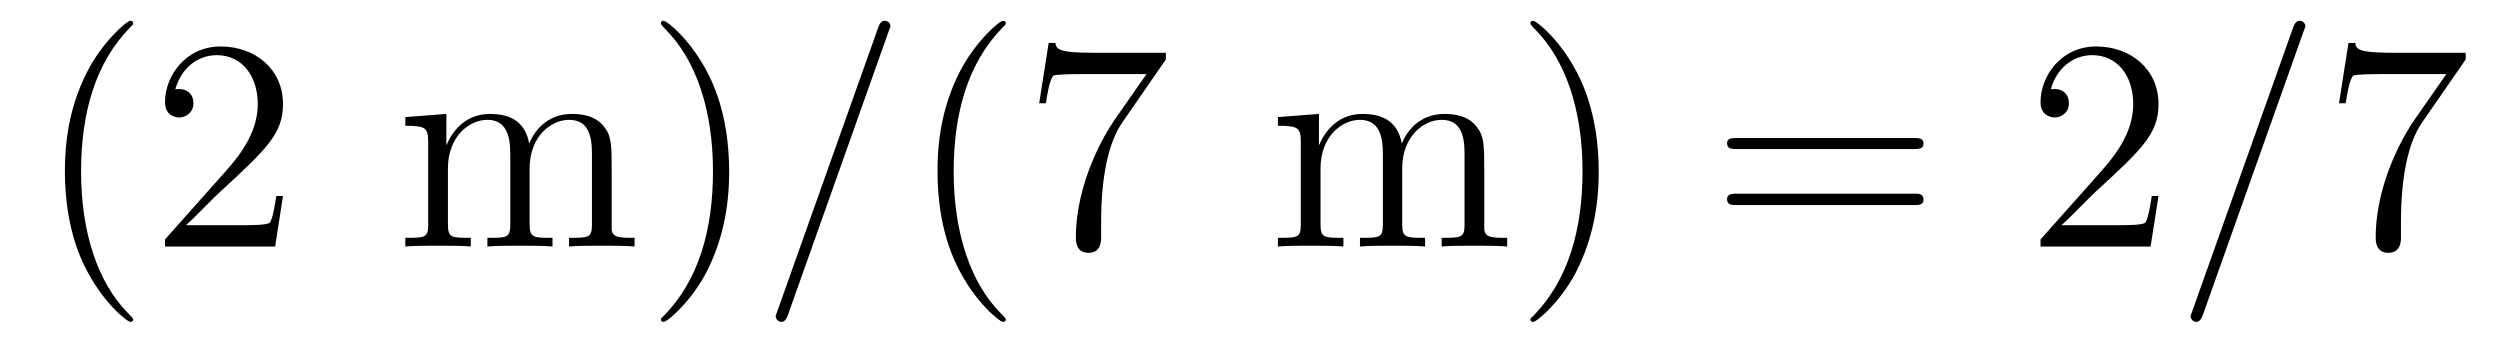
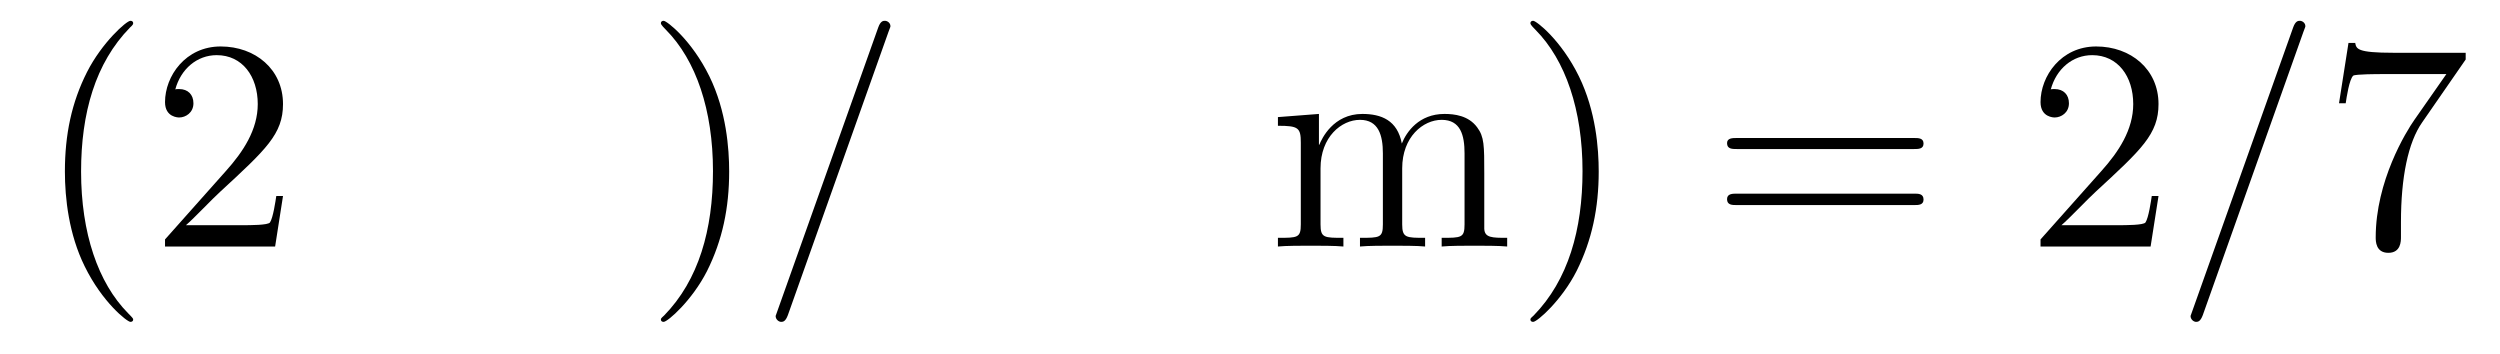
<svg xmlns="http://www.w3.org/2000/svg" height="14pt" version="1.1" viewBox="0 -14 99 14" width="99pt">
  <g id="page1">
    <g transform="matrix(1 0 0 1 -127 650)">
      <path d="M132.273 -651.348C132.273 -651.379 132.273 -651.395 132.07 -651.598C130.883 -652.801 130.211 -654.77 130.211 -657.207C130.211 -659.52 130.773 -661.504 132.148 -662.91C132.273 -663.02 132.273 -663.051 132.273 -663.082C132.273 -663.16 132.211 -663.176 132.164 -663.176C132.008 -663.176 131.039 -662.316 130.445 -661.145C129.836 -659.941 129.57 -658.676 129.57 -657.207C129.57 -656.145 129.727 -654.723 130.352 -653.457C131.055 -652.02 132.039 -651.254 132.164 -651.254C132.211 -651.254 132.273 -651.27 132.273 -651.348ZM138.207 -656.238H137.941C137.91 -656.035 137.816 -655.379 137.691 -655.191C137.613 -655.082 136.926 -655.082 136.566 -655.082H134.363C134.691 -655.363 135.41 -656.129 135.723 -656.41C137.535 -658.082 138.207 -658.691 138.207 -659.879C138.207 -661.254 137.113 -662.16 135.738 -662.16C134.348 -662.16 133.535 -660.988 133.535 -659.957C133.535 -659.348 134.066 -659.348 134.098 -659.348C134.348 -659.348 134.66 -659.535 134.66 -659.91C134.66 -660.254 134.441 -660.473 134.098 -660.473C133.988 -660.473 133.973 -660.473 133.941 -660.457C134.16 -661.269 134.801 -661.816 135.582 -661.816C136.598 -661.816 137.207 -660.973 137.207 -659.879C137.207 -658.863 136.629 -657.988 135.941 -657.223L133.535 -654.519V-654.238H137.895L138.207 -656.238ZM138.836 -654.238" fill-rule="evenodd" />
-       <path d="M151.223 -657.129C151.223 -658.238 151.223 -658.582 150.941 -658.957C150.598 -659.426 150.035 -659.488 149.645 -659.488C148.644 -659.488 148.145 -658.785 147.957 -658.316C147.785 -659.238 147.144 -659.488 146.394 -659.488C145.238 -659.488 144.785 -658.504 144.691 -658.269H144.676V-659.488L143.051 -659.363V-659.019C143.863 -659.019 143.957 -658.941 143.957 -658.348V-655.113C143.957 -654.582 143.832 -654.582 143.051 -654.582V-654.238C143.363 -654.27 144.004 -654.27 144.348 -654.27C144.691 -654.27 145.332 -654.27 145.644 -654.238V-654.582C144.879 -654.582 144.738 -654.582 144.738 -655.113V-657.332C144.738 -658.582 145.566 -659.254 146.301 -659.254C147.035 -659.254 147.207 -658.644 147.207 -657.926V-655.113C147.207 -654.582 147.082 -654.582 146.301 -654.582V-654.238C146.613 -654.27 147.254 -654.27 147.582 -654.27C147.926 -654.27 148.582 -654.27 148.879 -654.238V-654.582C148.129 -654.582 147.973 -654.582 147.973 -655.113V-657.332C147.973 -658.582 148.801 -659.254 149.535 -659.254C150.285 -659.254 150.441 -658.644 150.441 -657.926V-655.113C150.441 -654.582 150.316 -654.582 149.535 -654.582V-654.238C149.848 -654.27 150.488 -654.27 150.832 -654.27C151.176 -654.27 151.816 -654.27 152.129 -654.238V-654.582C151.535 -654.582 151.238 -654.582 151.223 -654.941V-657.129ZM152.394 -654.238" fill-rule="evenodd" />
      <path d="M155.875 -657.207C155.875 -658.113 155.766 -659.598 155.094 -660.973C154.391 -662.41 153.406 -663.176 153.281 -663.176C153.234 -663.176 153.172 -663.16 153.172 -663.082C153.172 -663.051 153.172 -663.02 153.375 -662.816C154.563 -661.613 155.234 -659.645 155.234 -657.223C155.234 -654.91 154.672 -652.91 153.297 -651.504C153.172 -651.395 153.172 -651.379 153.172 -651.348C153.172 -651.27 153.234 -651.254 153.281 -651.254C153.438 -651.254 154.406 -652.098 155 -653.27C155.609 -654.488 155.875 -655.77 155.875 -657.207ZM157.074 -654.238" fill-rule="evenodd" />
      <path d="M162.184 -662.738C162.184 -662.754 162.262 -662.926 162.262 -662.957C162.262 -663.098 162.137 -663.176 162.043 -663.176C161.98 -663.176 161.871 -663.176 161.777 -662.91L157.793 -651.707C157.793 -651.691 157.715 -651.504 157.715 -651.488C157.715 -651.348 157.84 -651.254 157.934 -651.254C158.012 -651.254 158.106 -651.27 158.199 -651.519L162.184 -662.738ZM162.953 -654.238" fill-rule="evenodd" />
-       <path d="M166.828 -651.348C166.828 -651.379 166.828 -651.395 166.625 -651.598C165.438 -652.801 164.766 -654.77 164.766 -657.207C164.766 -659.52 165.328 -661.504 166.703 -662.91C166.828 -663.02 166.828 -663.051 166.828 -663.082C166.828 -663.16 166.766 -663.176 166.719 -663.176C166.563 -663.176 165.594 -662.316 165 -661.145C164.391 -659.941 164.125 -658.676 164.125 -657.207C164.125 -656.145 164.281 -654.723 164.906 -653.457C165.609 -652.02 166.594 -651.254 166.719 -651.254C166.766 -651.254 166.828 -651.27 166.828 -651.348ZM173.168 -661.644V-661.91H170.309C168.855 -661.91 168.84 -662.066 168.793 -662.301H168.527L168.152 -659.91H168.418C168.449 -660.129 168.559 -660.863 168.715 -661.004C168.809 -661.066 169.699 -661.066 169.871 -661.066H172.402L171.137 -659.254C170.809 -658.785 169.605 -656.832 169.605 -654.598C169.605 -654.457 169.605 -653.988 170.106 -653.988C170.605 -653.988 170.605 -654.457 170.605 -654.613V-655.207C170.605 -656.973 170.887 -658.363 171.449 -659.16L173.168 -661.644ZM173.391 -654.238" fill-rule="evenodd" />
      <path d="M185.777 -657.129C185.777 -658.238 185.777 -658.582 185.496 -658.957C185.152 -659.426 184.59 -659.488 184.199 -659.488C183.199 -659.488 182.699 -658.785 182.512 -658.316C182.34 -659.238 181.699 -659.488 180.949 -659.488C179.793 -659.488 179.34 -658.504 179.246 -658.269H179.23V-659.488L177.606 -659.363V-659.019C178.418 -659.019 178.512 -658.941 178.512 -658.348V-655.113C178.512 -654.582 178.387 -654.582 177.606 -654.582V-654.238C177.918 -654.27 178.559 -654.27 178.902 -654.27C179.246 -654.27 179.887 -654.27 180.199 -654.238V-654.582C179.434 -654.582 179.293 -654.582 179.293 -655.113V-657.332C179.293 -658.582 180.121 -659.254 180.855 -659.254S181.762 -658.644 181.762 -657.926V-655.113C181.762 -654.582 181.637 -654.582 180.855 -654.582V-654.238C181.168 -654.27 181.809 -654.27 182.137 -654.27C182.481 -654.27 183.137 -654.27 183.434 -654.238V-654.582C182.684 -654.582 182.527 -654.582 182.527 -655.113V-657.332C182.527 -658.582 183.355 -659.254 184.09 -659.254C184.84 -659.254 184.996 -658.644 184.996 -657.926V-655.113C184.996 -654.582 184.871 -654.582 184.09 -654.582V-654.238C184.402 -654.27 185.043 -654.27 185.387 -654.27C185.73 -654.27 186.371 -654.27 186.684 -654.238V-654.582C186.09 -654.582 185.793 -654.582 185.777 -654.941V-657.129ZM190.309 -657.207C190.309 -658.113 190.199 -659.598 189.527 -660.973C188.824 -662.41 187.84 -663.176 187.715 -663.176C187.668 -663.176 187.605 -663.16 187.605 -663.082C187.605 -663.051 187.605 -663.02 187.809 -662.816C188.996 -661.613 189.668 -659.645 189.668 -657.223C189.668 -654.91 189.105 -652.91 187.731 -651.504C187.605 -651.395 187.605 -651.379 187.605 -651.348C187.605 -651.27 187.668 -651.254 187.715 -651.254C187.871 -651.254 188.84 -652.098 189.434 -653.27C190.043 -654.488 190.309 -655.77 190.309 -657.207ZM191.508 -654.238" fill-rule="evenodd" />
      <path d="M202.796 -658.098C202.969 -658.098 203.172 -658.098 203.172 -658.316C203.172 -658.535 202.969 -658.535 202.796 -658.535H195.781C195.61 -658.535 195.391 -658.535 195.391 -658.332C195.391 -658.098 195.594 -658.098 195.781 -658.098H202.796ZM202.796 -655.879C202.969 -655.879 203.172 -655.879 203.172 -656.098C203.172 -656.332 202.969 -656.332 202.796 -656.332H195.781C195.61 -656.332 195.391 -656.332 195.391 -656.113C195.391 -655.879 195.594 -655.879 195.781 -655.879H202.796ZM203.867 -654.238" fill-rule="evenodd" />
      <path d="M212.477 -656.238H212.21C212.179 -656.035 212.086 -655.379 211.961 -655.191C211.883 -655.082 211.195 -655.082 210.836 -655.082H208.633C208.961 -655.363 209.68 -656.129 209.992 -656.41C211.805 -658.082 212.477 -658.691 212.477 -659.879C212.477 -661.254 211.382 -662.16 210.008 -662.16C208.618 -662.16 207.805 -660.988 207.805 -659.957C207.805 -659.348 208.336 -659.348 208.367 -659.348C208.618 -659.348 208.93 -659.535 208.93 -659.91C208.93 -660.254 208.711 -660.473 208.367 -660.473C208.258 -660.473 208.242 -660.473 208.211 -660.457C208.429 -661.269 209.07 -661.816 209.851 -661.816C210.868 -661.816 211.476 -660.973 211.476 -659.879C211.476 -658.863 210.899 -657.988 210.211 -657.223L207.805 -654.519V-654.238H212.164L212.477 -656.238ZM213.106 -654.238" fill-rule="evenodd" />
      <path d="M218.215 -662.738C218.215 -662.754 218.293 -662.926 218.293 -662.957C218.293 -663.098 218.168 -663.176 218.075 -663.176C218.011 -663.176 217.902 -663.176 217.808 -662.91L213.824 -651.707C213.824 -651.691 213.746 -651.504 213.746 -651.488C213.746 -651.348 213.871 -651.254 213.965 -651.254C214.043 -651.254 214.136 -651.27 214.23 -651.519L218.215 -662.738ZM218.984 -654.238" fill-rule="evenodd" />
      <path d="M224.641 -661.644V-661.91H221.782C220.328 -661.91 220.313 -662.066 220.266 -662.301H220L219.625 -659.91H219.89C219.922 -660.129 220.031 -660.863 220.188 -661.004C220.282 -661.066 221.172 -661.066 221.344 -661.066H223.876L222.61 -659.254C222.281 -658.785 221.078 -656.832 221.078 -654.598C221.078 -654.457 221.078 -653.988 221.578 -653.988C222.078 -653.988 222.078 -654.457 222.078 -654.613V-655.207C222.078 -656.973 222.359 -658.363 222.922 -659.16L224.641 -661.644ZM224.863 -654.238" fill-rule="evenodd" />
    </g>
  </g>
</svg>